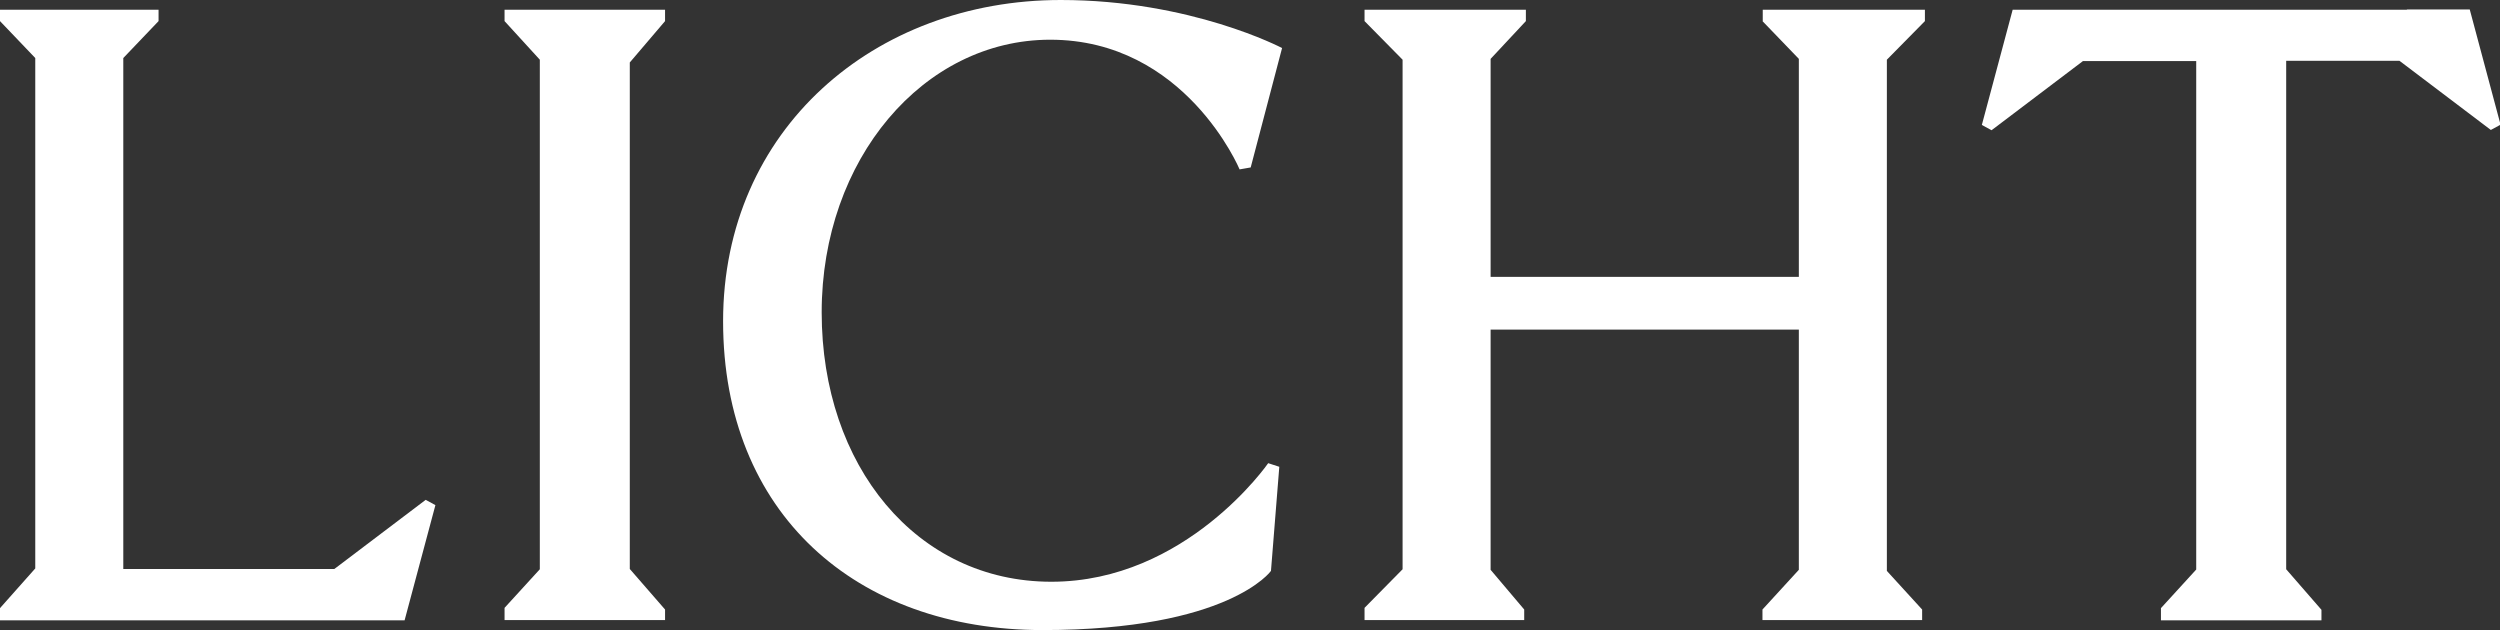
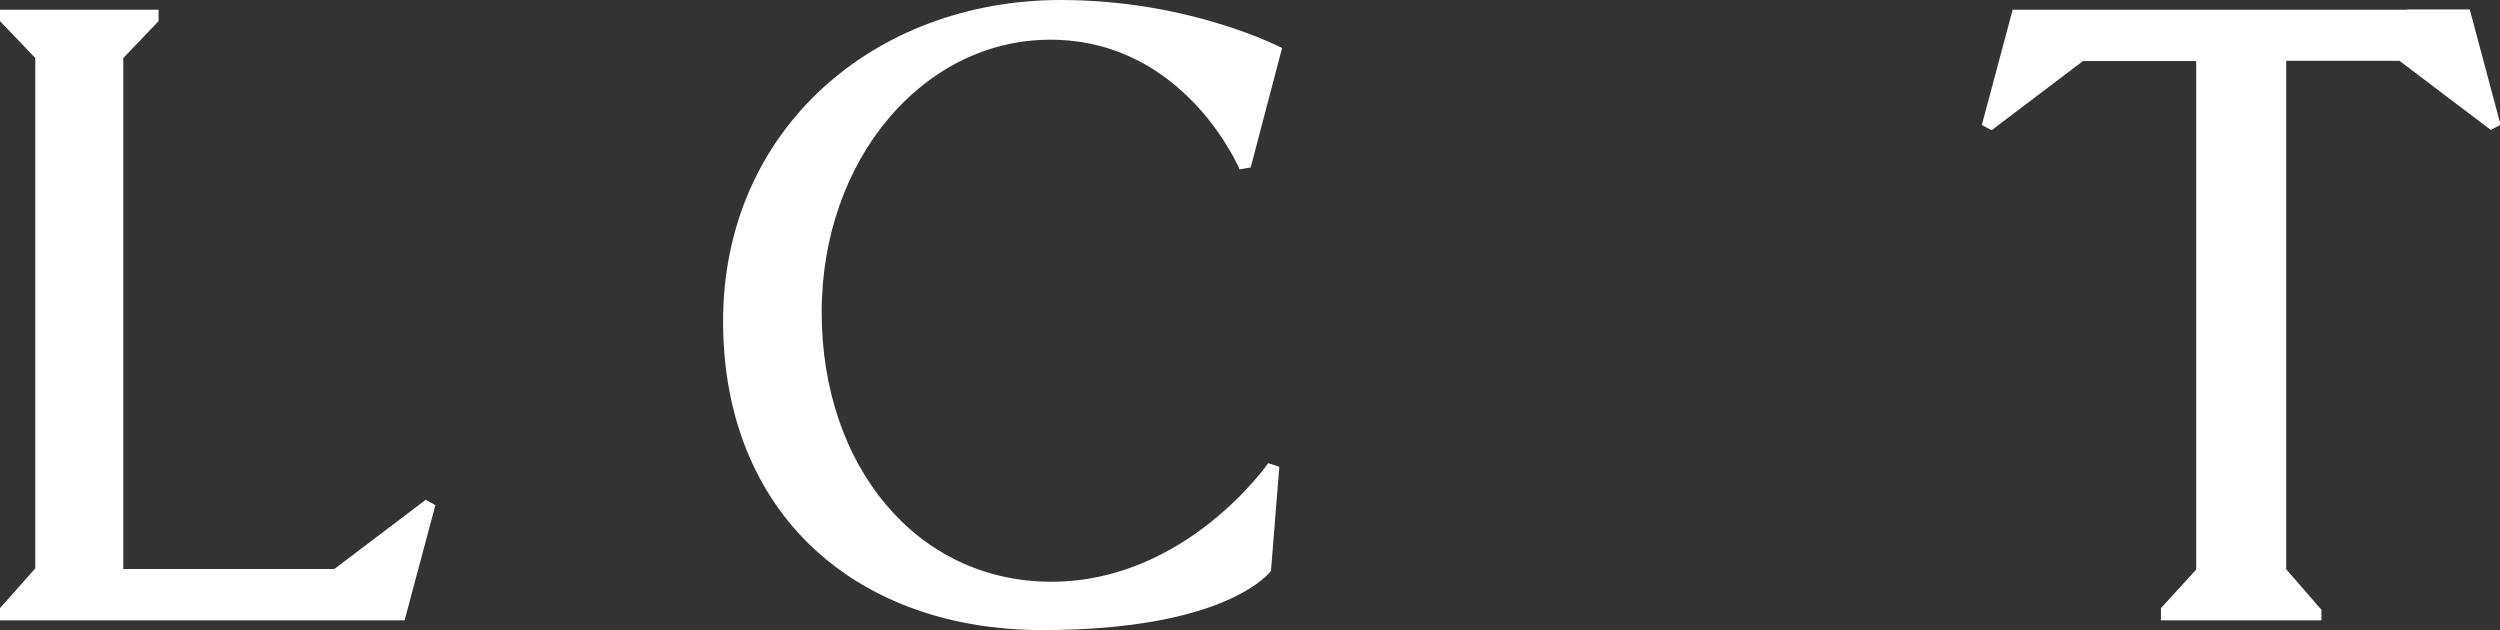
<svg xmlns="http://www.w3.org/2000/svg" version="1.1" viewBox="0 0 900.3 226.9">
  <rect x="0" y="0" width="900.3" height="226.9" fill="#333333" stroke="none" />
  <defs>
    <style>
      .st0 {
        fill: none;
      }

      .st1, .st2 {
        isolation: isolate;
      }

      .st3, .st4 {
        fill: #fff;
      }

      .st4, .st2 {
        mix-blend-mode: difference;
      }

      .st5 {
        clip-path: url(#clippath);
      }
    </style>
    <clipPath id="clippath">
      <rect class="st0" y="0" width="900.3" height="226.9" />
    </clipPath>
  </defs>
  <g class="st1">
    <g id="_レイヤー_1" data-name="レイヤー_1">
      <g id="_グループ_15" data-name="グループ_15" class="st2">
        <path id="_パス_1" data-name="パス_1" class="st3" d="M866.7,3.5h-141.9l-11.1,41.5,3.5,1.9,32.9-24.9h40.8v183.1l-12.7,13.9v4.4h57.8v-3.8l-12.7-14.6V21.9h40.8l32.9,24.9,3.5-1.9-11.1-41.5h-22.5Z" />
        <path id="_パス_2" data-name="パス_2" class="st4" d="M0,3.5v4.1l12.7,13.3v183.8l-12.7,14.3v4.4h145.7l11.1-41.5-3.5-1.9-32.9,24.9H44.4V20.9l12.7-13.3V3.5H0Z" />
-         <path id="_パス_3" data-name="パス_3" class="st3" d="M181.7,7.6l12.7,13.9v183.5l-12.7,13.9v4.4h57.8v-3.8l-12.7-14.6V22.5l12.7-14.9V3.5h-57.8v4.1Z" />
-         <path id="_パス_4" data-name="パス_4" class="st3" d="M634.7,7.6l13.1,13.6v78.5h-111V21.2l12.7-13.6V3.5h-58.1v4.1l13.7,13.9v183.5l-13.7,13.9v4.4h57.5v-3.8l-12.1-14.3v-86.5h111v86.5l-13.1,14.3v3.8h57.5v-3.8l-12.7-13.9V21.5l13.7-13.9V3.5h-58.4v4.1Z" />
        <g id="_グループ_2" data-name="グループ_2">
          <g class="st5">
            <g id="_グループ_1" data-name="グループ_1">
              <path id="_パス_5" data-name="パス_5" class="st3" d="M378.2,14.3c48.7,0,68.2,46.7,68.2,46.7l4-.7,11.3-43S428.9,0,382,0C314.9,0,260.4,46.6,260.4,115.7s47.8,111.2,115,111.2,82.3-21.3,82.3-21.3l3-37.5-4-1.3s-29.5,42.7-78.1,42.7-82.7-41.8-82.7-97S332.6,14.3,378.2,14.3" />
            </g>
          </g>
        </g>
      </g>
    </g>
  </g>
</svg>